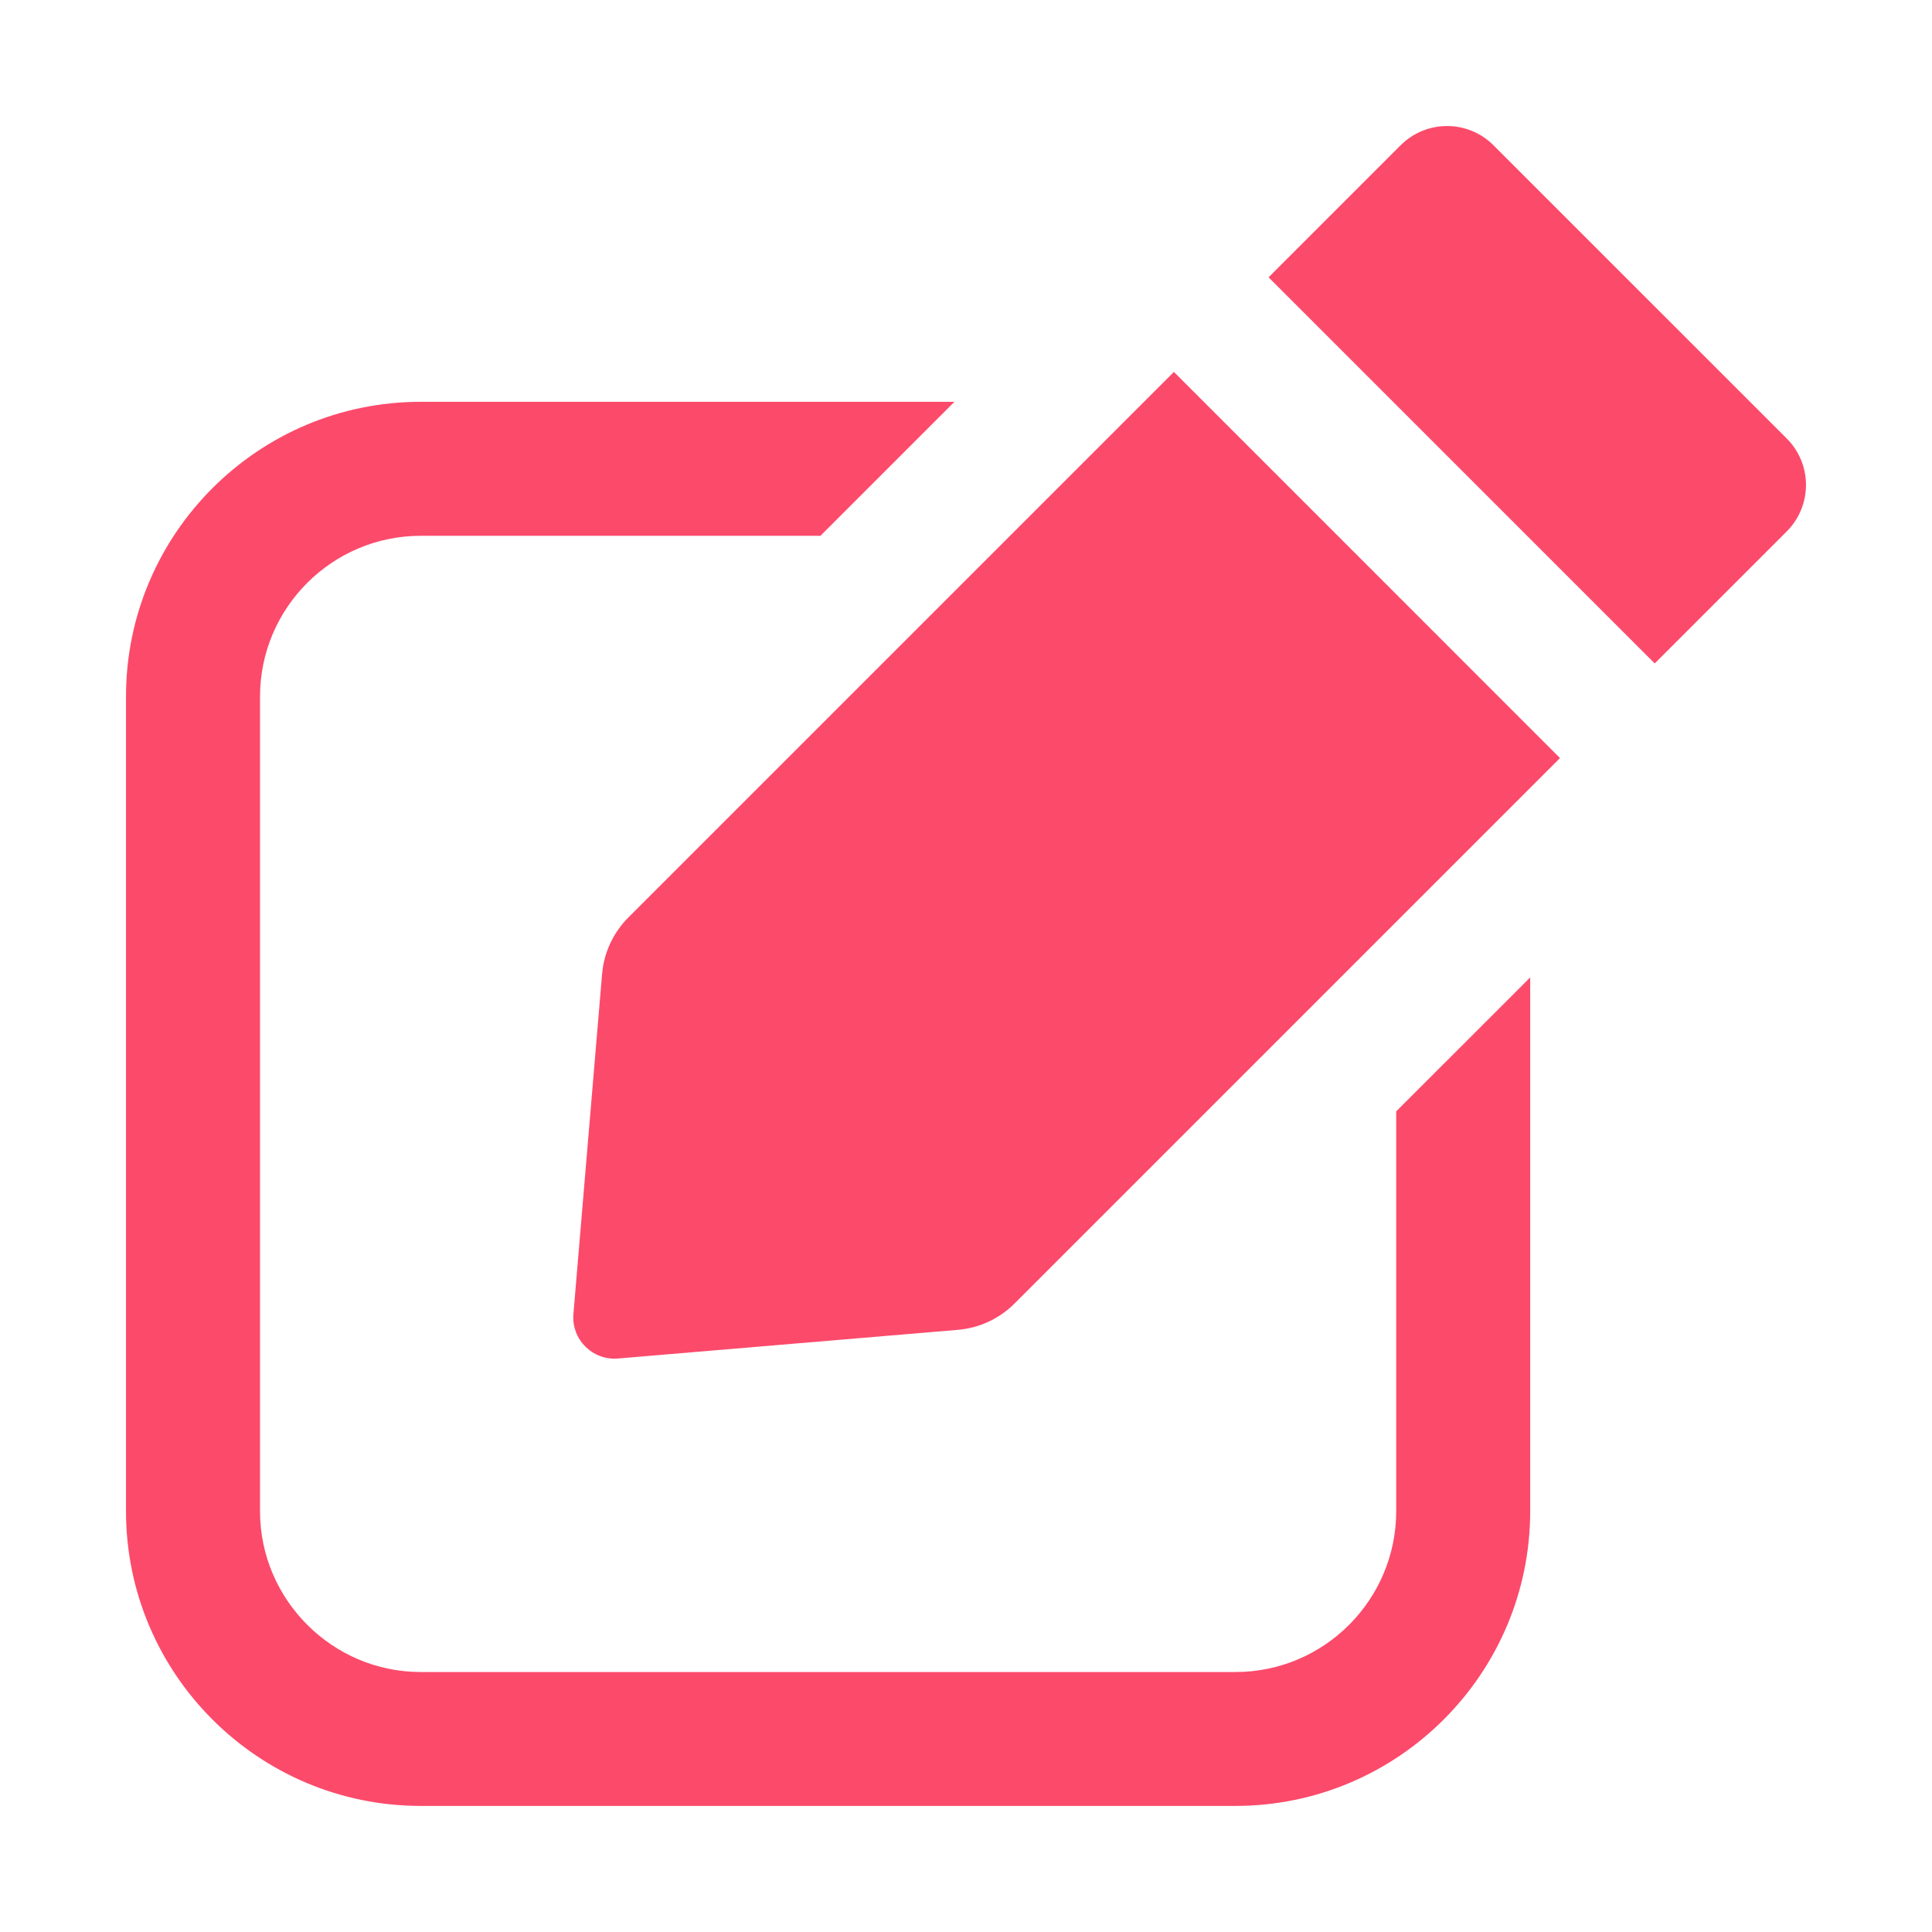
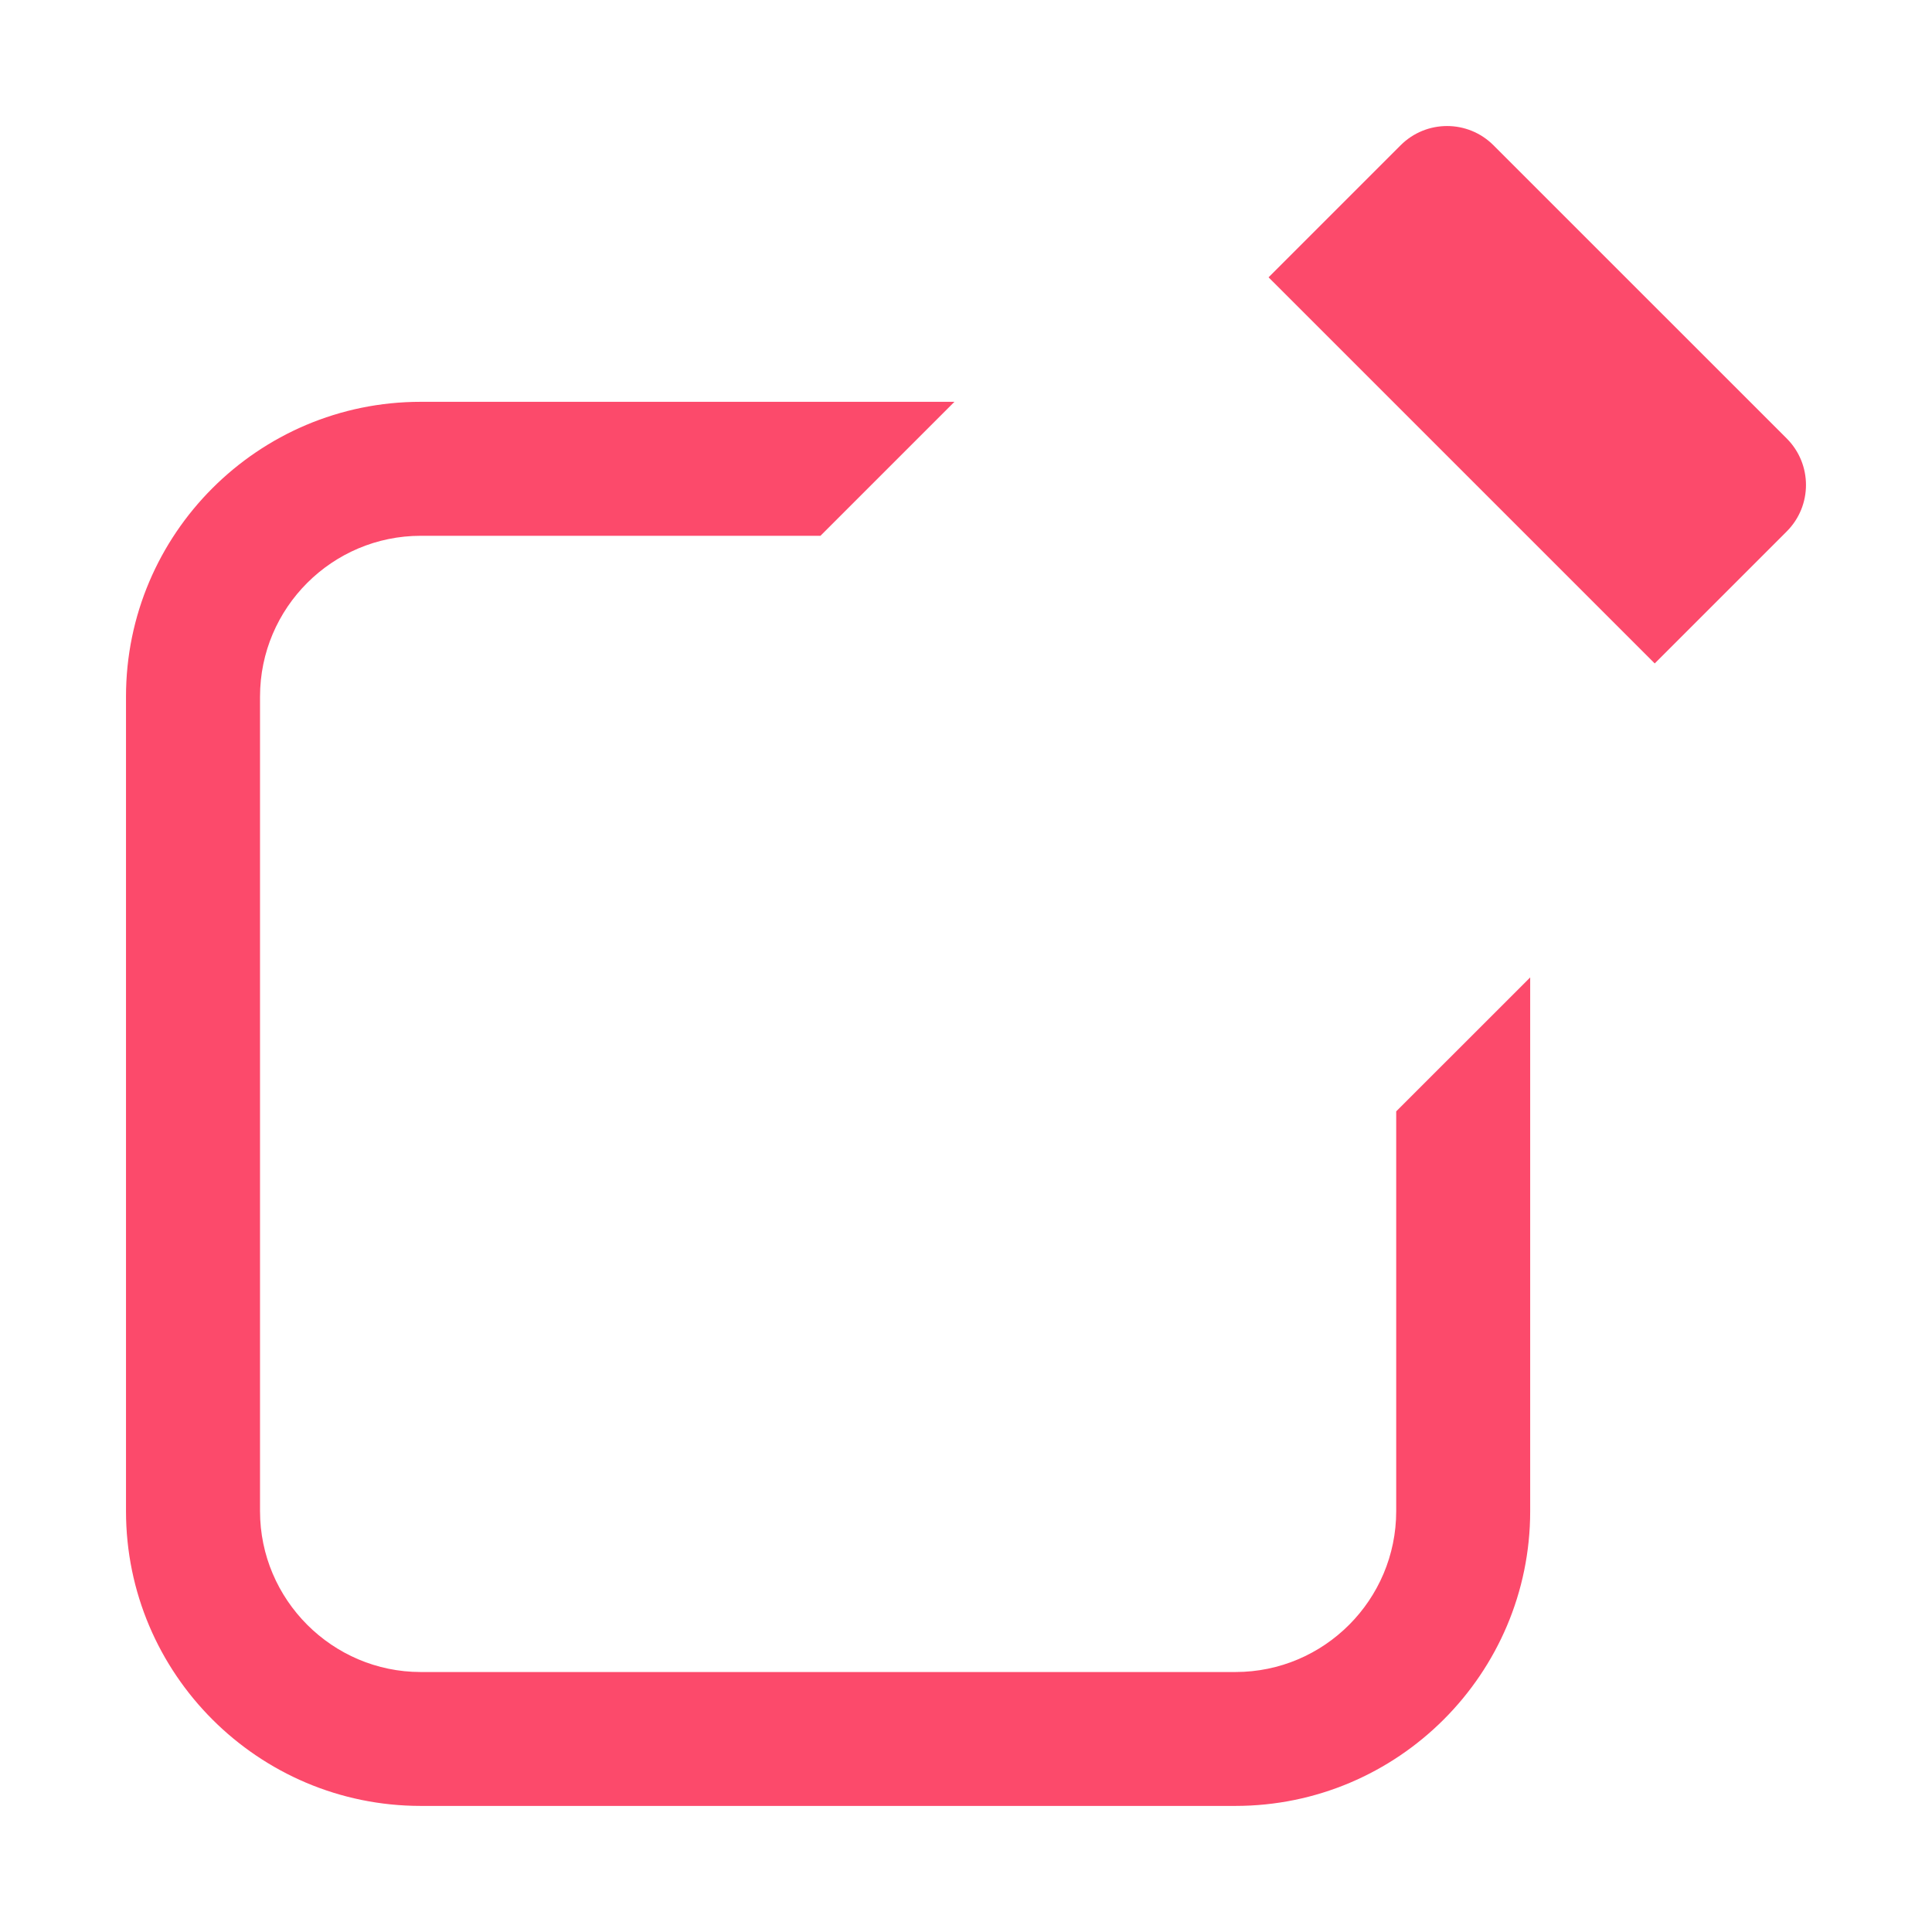
<svg xmlns="http://www.w3.org/2000/svg" width="46" height="46" viewBox="0 0 46 46" fill="none">
  <g clip-path="url(#clip0_8343_2183)">
    <path d="M33.243 35.981C33.243 38.087 31.531 39.81 29.416 39.81H10.018C7.913 39.81 6.191 38.088 6.191 35.981V16.586C6.191 14.47 7.913 12.757 10.018 12.757H19.535L22.725 9.567H10.018C6.147 9.566 3 12.714 3 16.584V35.98C3 39.85 6.147 42.998 10.018 42.998H29.414C33.284 42.998 36.433 39.85 36.433 35.98V23.272L33.243 26.461V35.978V35.981Z" fill="#FC4A6B" />
-     <path d="M14.964 21.841C14.601 22.204 14.377 22.684 14.335 23.194L13.653 31.284C13.601 31.89 14.109 32.397 14.715 32.345L22.804 31.663C23.316 31.621 23.794 31.398 24.157 31.035L37.143 18.049L27.95 8.855L14.964 21.841Z" fill="#FC4A6B" />
    <path d="M42.542 10.441L35.559 3.459C34.949 2.848 33.959 2.848 33.348 3.459L30.204 6.603L39.398 15.796L42.542 12.652C43.152 12.042 43.152 11.052 42.542 10.441Z" fill="#FC4A6B" />
  </g>
  <defs>
    <clipPath id="clip0_8343_2183">
      <rect width="40" height="40" fill="white" transform="translate(3 3)" />
    </clipPath>
  </defs>
</svg>